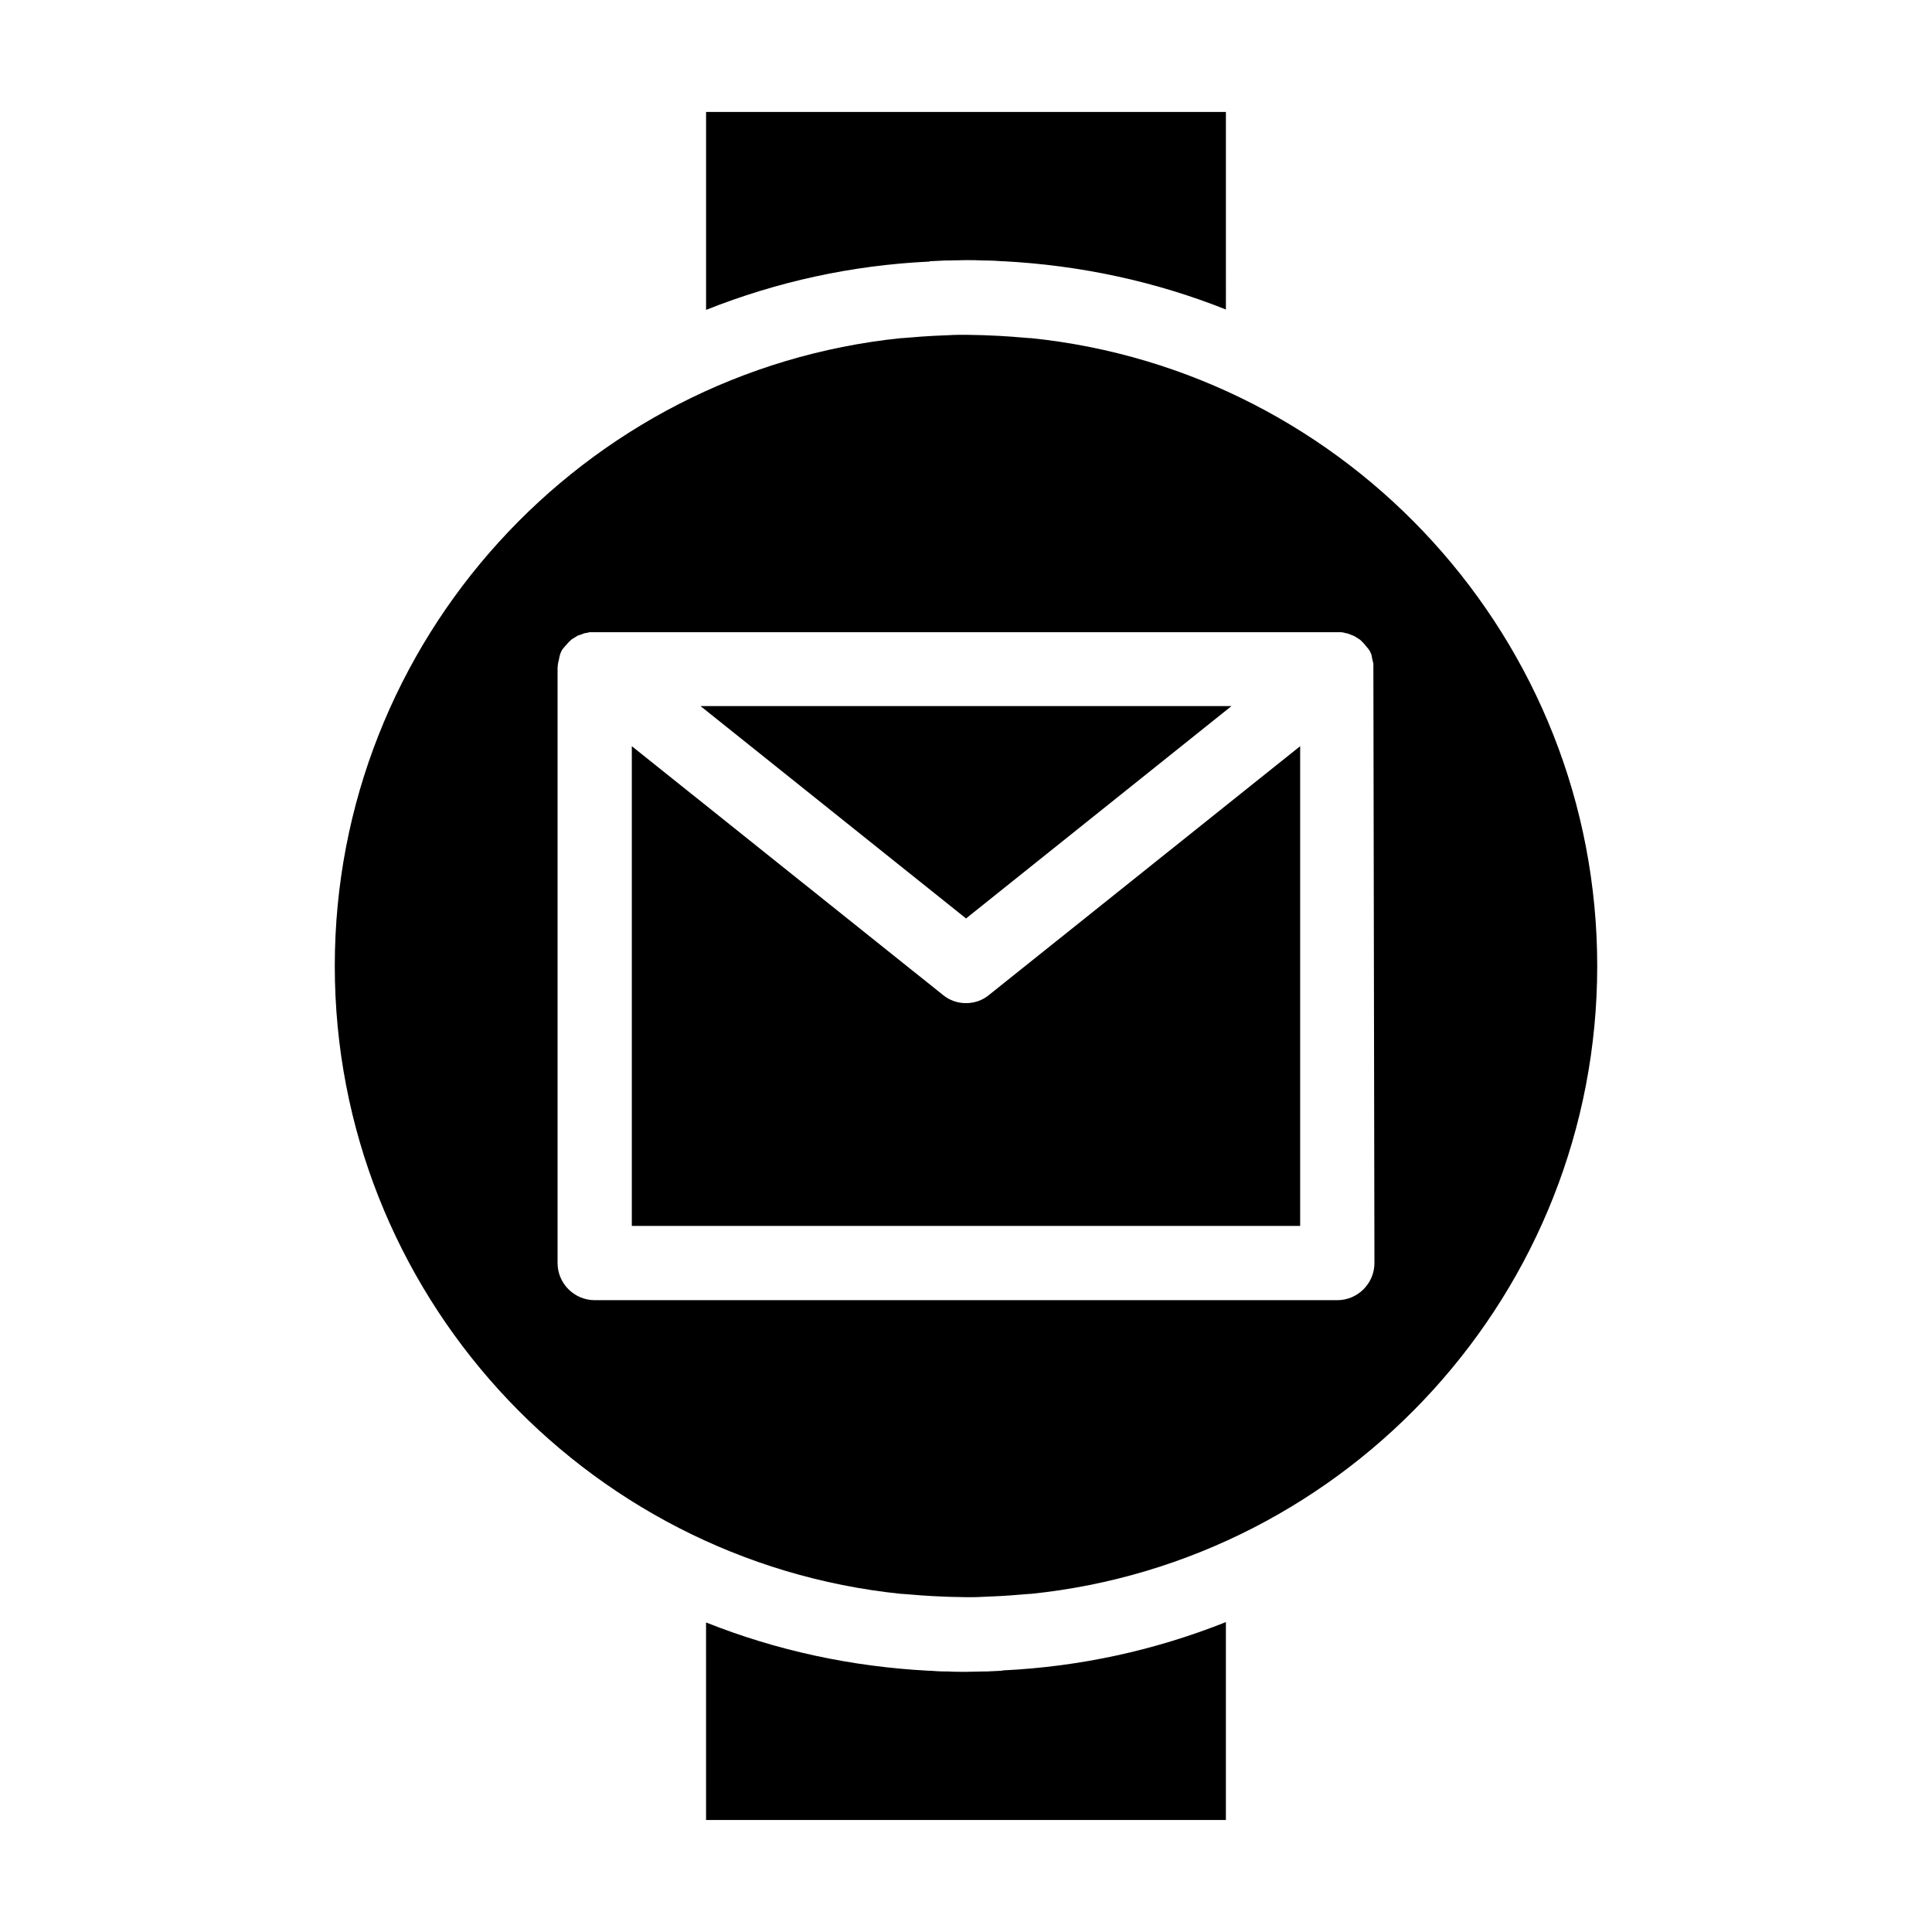
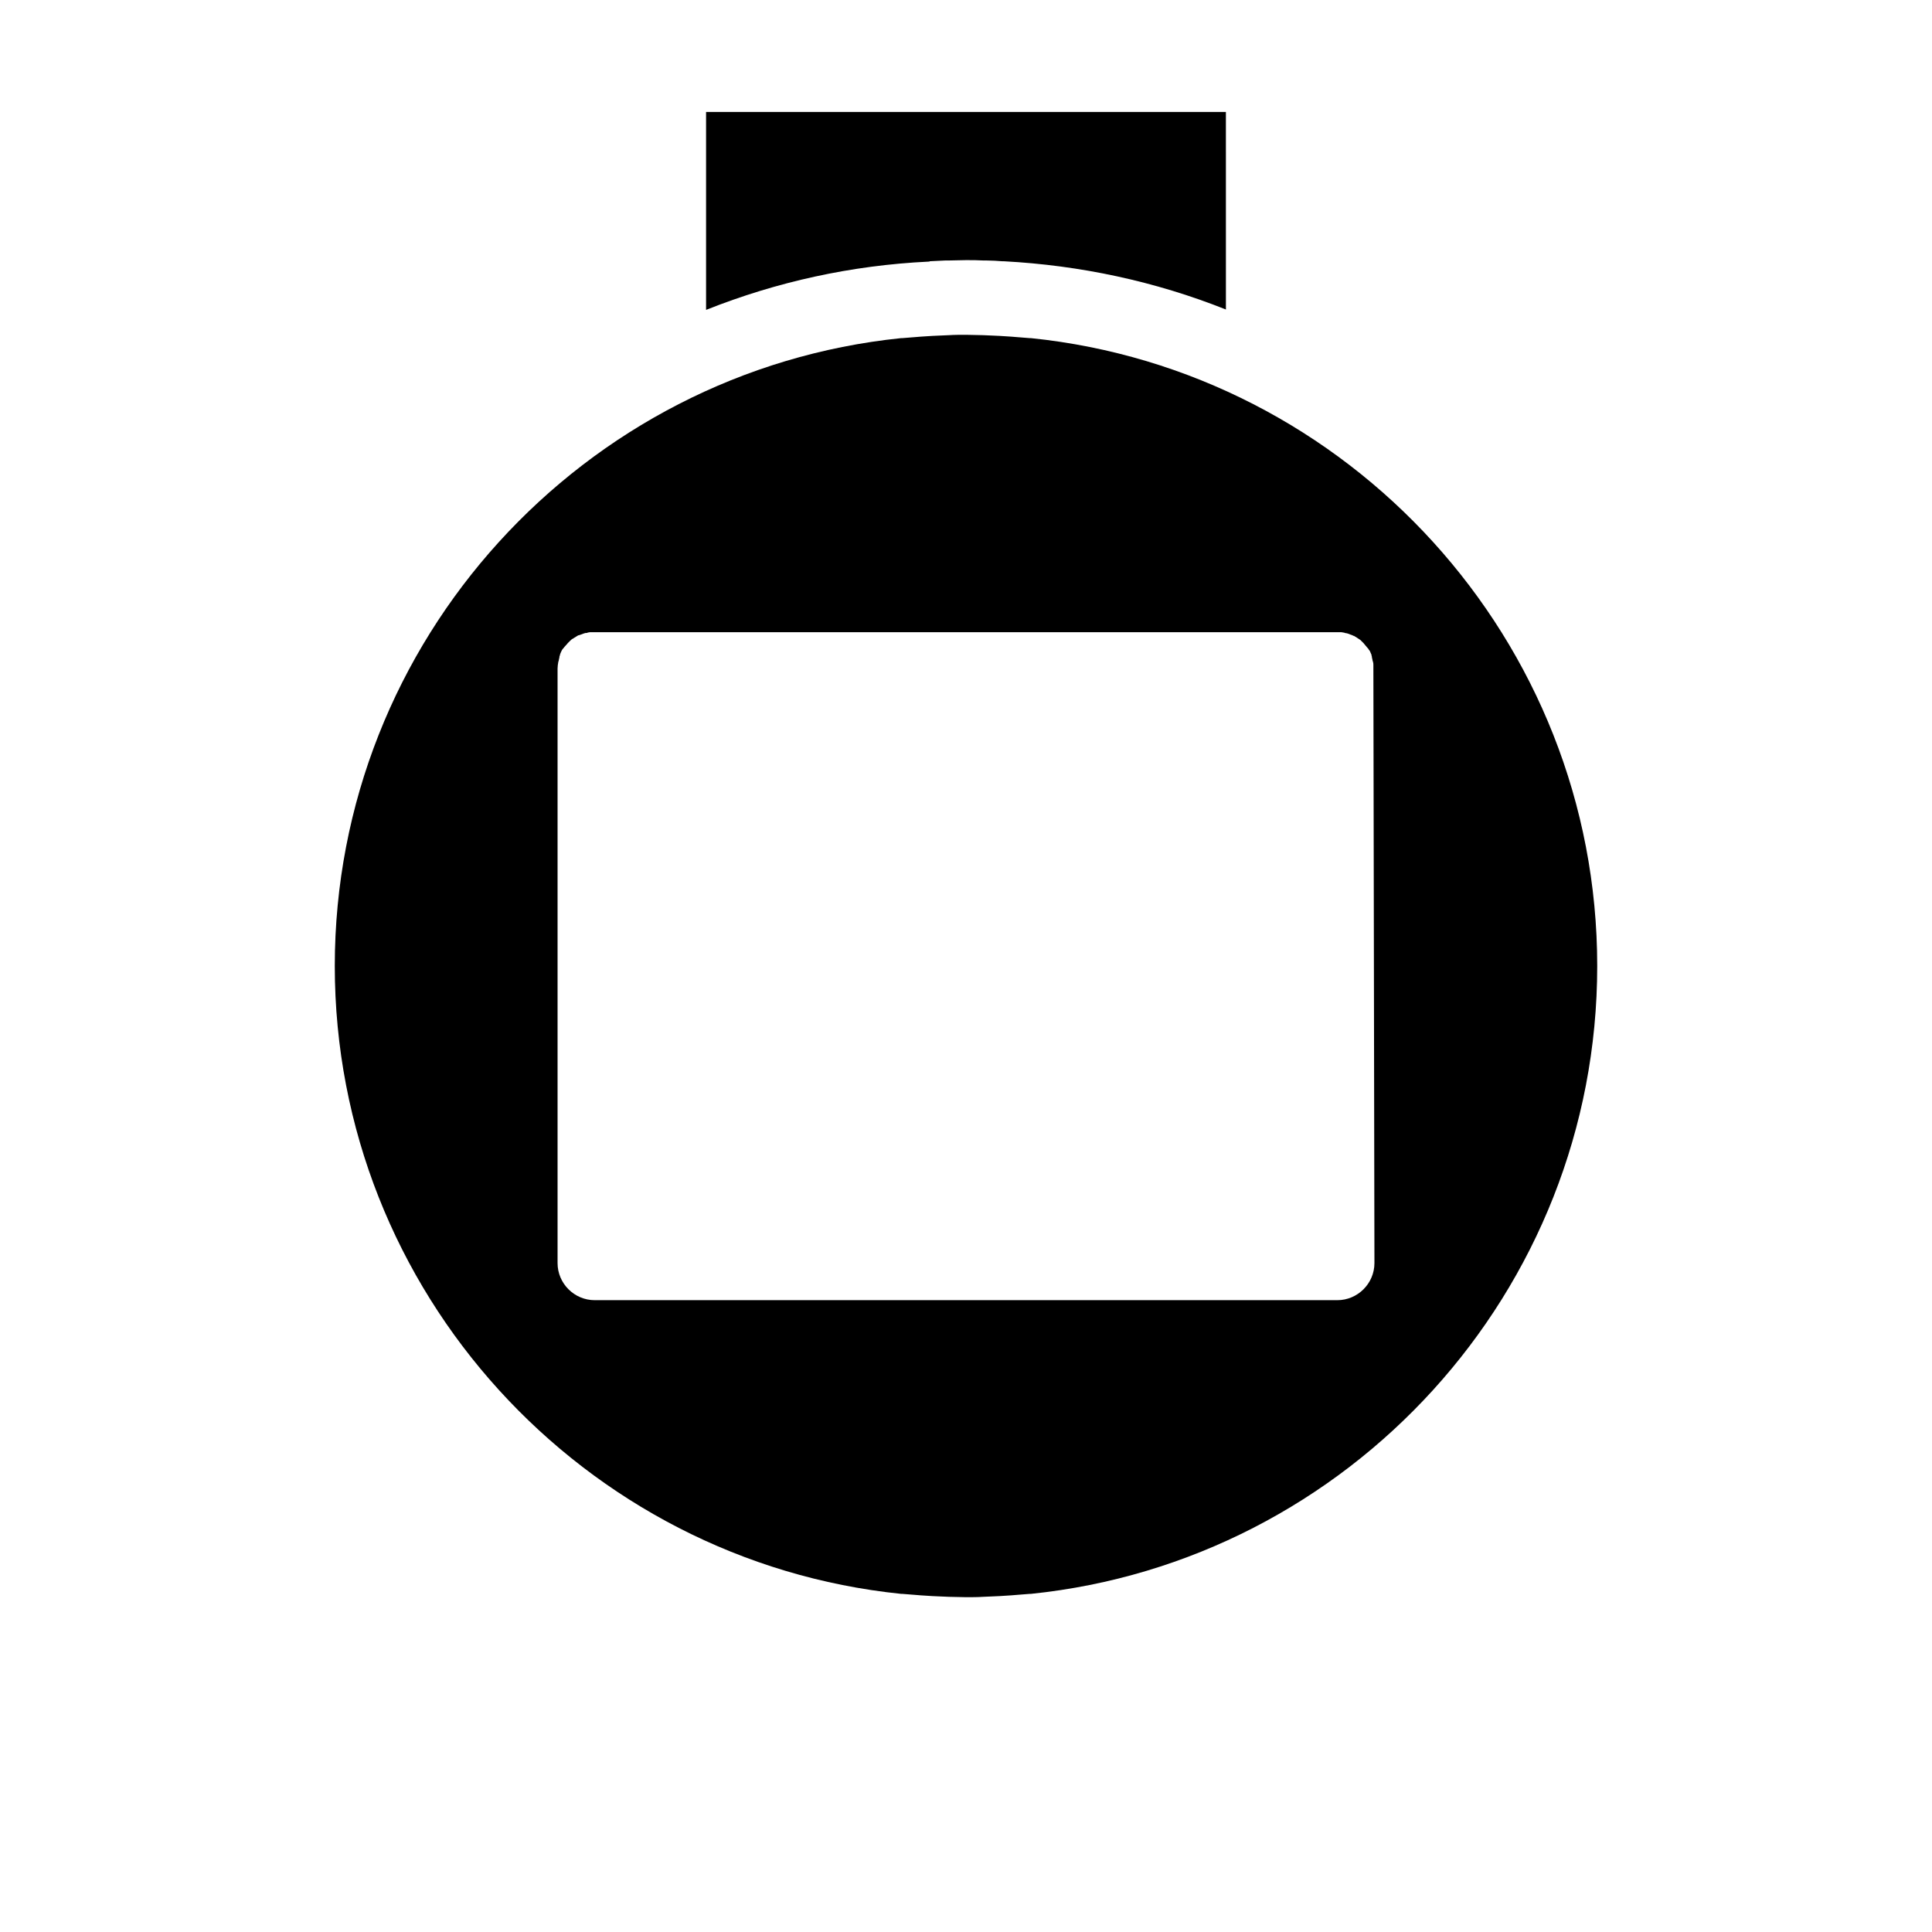
<svg xmlns="http://www.w3.org/2000/svg" fill="#000000" width="800px" height="800px" version="1.1" viewBox="144 144 512 512">
  <g>
    <path d="m390.45 213.23c1.379-0.098 2.656-0.098 4.035-0.195h0.789c1.574 0 3.148-0.098 4.723-0.098s3.148 0 4.723 0.098h0.789c1.379 0 2.754 0.098 4.035 0.195h0.395c20.367 1.082 40.148 5.312 58.941 12.793l-0.004-52.348h-137.76v52.449c18.793-7.477 38.574-11.809 58.941-12.793 0.199-0.004 0.297-0.004 0.395-0.102z" />
-     <path d="m470.36 331.12h-140.71l70.359 56.285z" />
-     <path d="m409.54 586.76c-1.379 0.098-2.656 0.098-4.035 0.195h-0.789c-1.574 0-3.148 0.098-4.723 0.098-1.574 0-3.148 0-4.723-0.098h-0.789c-1.379 0-2.754-0.098-4.035-0.195h-0.395c-20.367-1.082-40.148-5.312-58.941-12.793l0.004 52.352h137.76v-52.449c-18.793 7.477-38.574 11.809-58.941 12.793-0.199 0-0.297 0-0.395 0.098z" />
-     <path d="m400 409.84c-2.164 0-4.328-0.688-6.102-2.164l-82.461-65.93v127.13h177.12v-127.13l-82.461 65.93c-1.77 1.473-3.934 2.164-6.098 2.164z" />
    <path d="m417.22 233.61h-0.297c-1.277-0.098-2.461-0.195-3.738-0.297-0.395 0-0.789-0.098-1.18-0.098-0.984-0.098-2.066-0.098-3.051-0.195-0.688 0-1.477-0.098-2.164-0.098-0.789 0-1.477-0.098-2.262-0.098-1.477 0-3.051-0.098-4.527-0.098s-3.051 0-4.527 0.098c-0.789 0-1.477 0.098-2.262 0.098-0.688 0-1.477 0.098-2.164 0.098-0.984 0.098-2.066 0.098-3.051 0.195-0.395 0-0.789 0.098-1.18 0.098-1.277 0.098-2.461 0.195-3.738 0.297h-0.297c-84.137 8.656-150.06 79.996-150.06 166.39 0 86.395 65.93 157.73 150.06 166.39h0.297c1.18 0.098 2.461 0.195 3.738 0.297 0.395 0 0.789 0.098 1.18 0.098 0.984 0.098 2.066 0.098 3.051 0.195 0.688 0 1.477 0.098 2.164 0.098 0.789 0 1.477 0.098 2.262 0.098 1.477 0 3.051 0.098 4.527 0.098 1.477 0 3.051 0 4.527-0.098 0.789 0 1.477-0.098 2.262-0.098 0.688 0 1.477-0.098 2.164-0.098 0.984-0.098 2.066-0.098 3.051-0.195 0.395 0 0.789-0.098 1.18-0.098 1.277-0.098 2.461-0.195 3.738-0.297h0.297c84.137-8.66 150.06-80 150.06-166.39 0-86.398-65.926-157.74-150.06-166.39zm91.02 245.11c0 5.41-4.43 9.84-9.84 9.84h-196.8c-5.41 0-9.84-4.43-9.84-9.84v-157.54c0-0.59 0.098-1.18 0.195-1.77 0-0.098 0.098-0.195 0.098-0.297 0-0.195 0.098-0.297 0.098-0.492 0-0.098 0.098-0.297 0.098-0.395v-0.195c0-0.098 0.098-0.195 0.098-0.297 0-0.098 0.098-0.195 0.098-0.395 0.098-0.195 0.195-0.492 0.297-0.688 0-0.098 0.098-0.098 0.098-0.195 0.098-0.195 0.195-0.395 0.395-0.59 0.098-0.098 0.098-0.195 0.195-0.195 0.098-0.195 0.195-0.297 0.395-0.492 0.098-0.098 0.098-0.195 0.195-0.195 0.098-0.195 0.297-0.297 0.395-0.492 0.098-0.098 0.098-0.098 0.195-0.195 0.195-0.195 0.395-0.395 0.59-0.59 0 0 0.098 0 0.098-0.098 0.195-0.195 0.395-0.297 0.59-0.395 0.098-0.098 0.195-0.098 0.297-0.195 0.195-0.098 0.297-0.195 0.492-0.297 0.098-0.098 0.195-0.098 0.297-0.195 0.195-0.098 0.297-0.195 0.492-0.195 0.098 0 0.195-0.098 0.297-0.098 0.297-0.098 0.492-0.195 0.789-0.297 0.098 0 0.195-0.098 0.297-0.098 0.195-0.098 0.395-0.098 0.59-0.098 0.098 0 0.195 0 0.297-0.098 0.195 0 0.395-0.098 0.59-0.098h0.297 0.887 196.8 0.887 0.297c0.195 0 0.395 0.098 0.59 0.098 0.098 0 0.195 0 0.297 0.098 0.195 0 0.395 0.098 0.59 0.098 0.098 0 0.195 0.098 0.297 0.098 0.297 0.098 0.492 0.195 0.789 0.297 0.098 0 0.195 0.098 0.297 0.098 0.195 0.098 0.297 0.195 0.492 0.195 0.098 0.098 0.195 0.098 0.297 0.195 0.195 0.098 0.297 0.195 0.492 0.297 0.098 0.098 0.195 0.098 0.297 0.195 0.195 0.098 0.395 0.297 0.59 0.395l0.883 0.883c0.098 0.195 0.297 0.297 0.395 0.492 0.098 0.098 0.098 0.195 0.195 0.195 0.098 0.195 0.195 0.297 0.395 0.492 0.098 0.098 0.098 0.195 0.195 0.195 0.098 0.195 0.195 0.395 0.395 0.59 0 0.098 0.098 0.098 0.098 0.195 0.098 0.195 0.195 0.492 0.297 0.688 0.098 0.098 0.098 0.195 0.098 0.395 0 0.098 0.098 0.195 0.098 0.297v0.195c0 0.098 0.098 0.297 0.098 0.395 0 0.195 0.098 0.297 0.098 0.492 0 0.098 0.098 0.195 0.098 0.297 0.098 0.297 0.098 0.59 0.098 0.887v0.887 0.098z" />
  </g>
</svg>